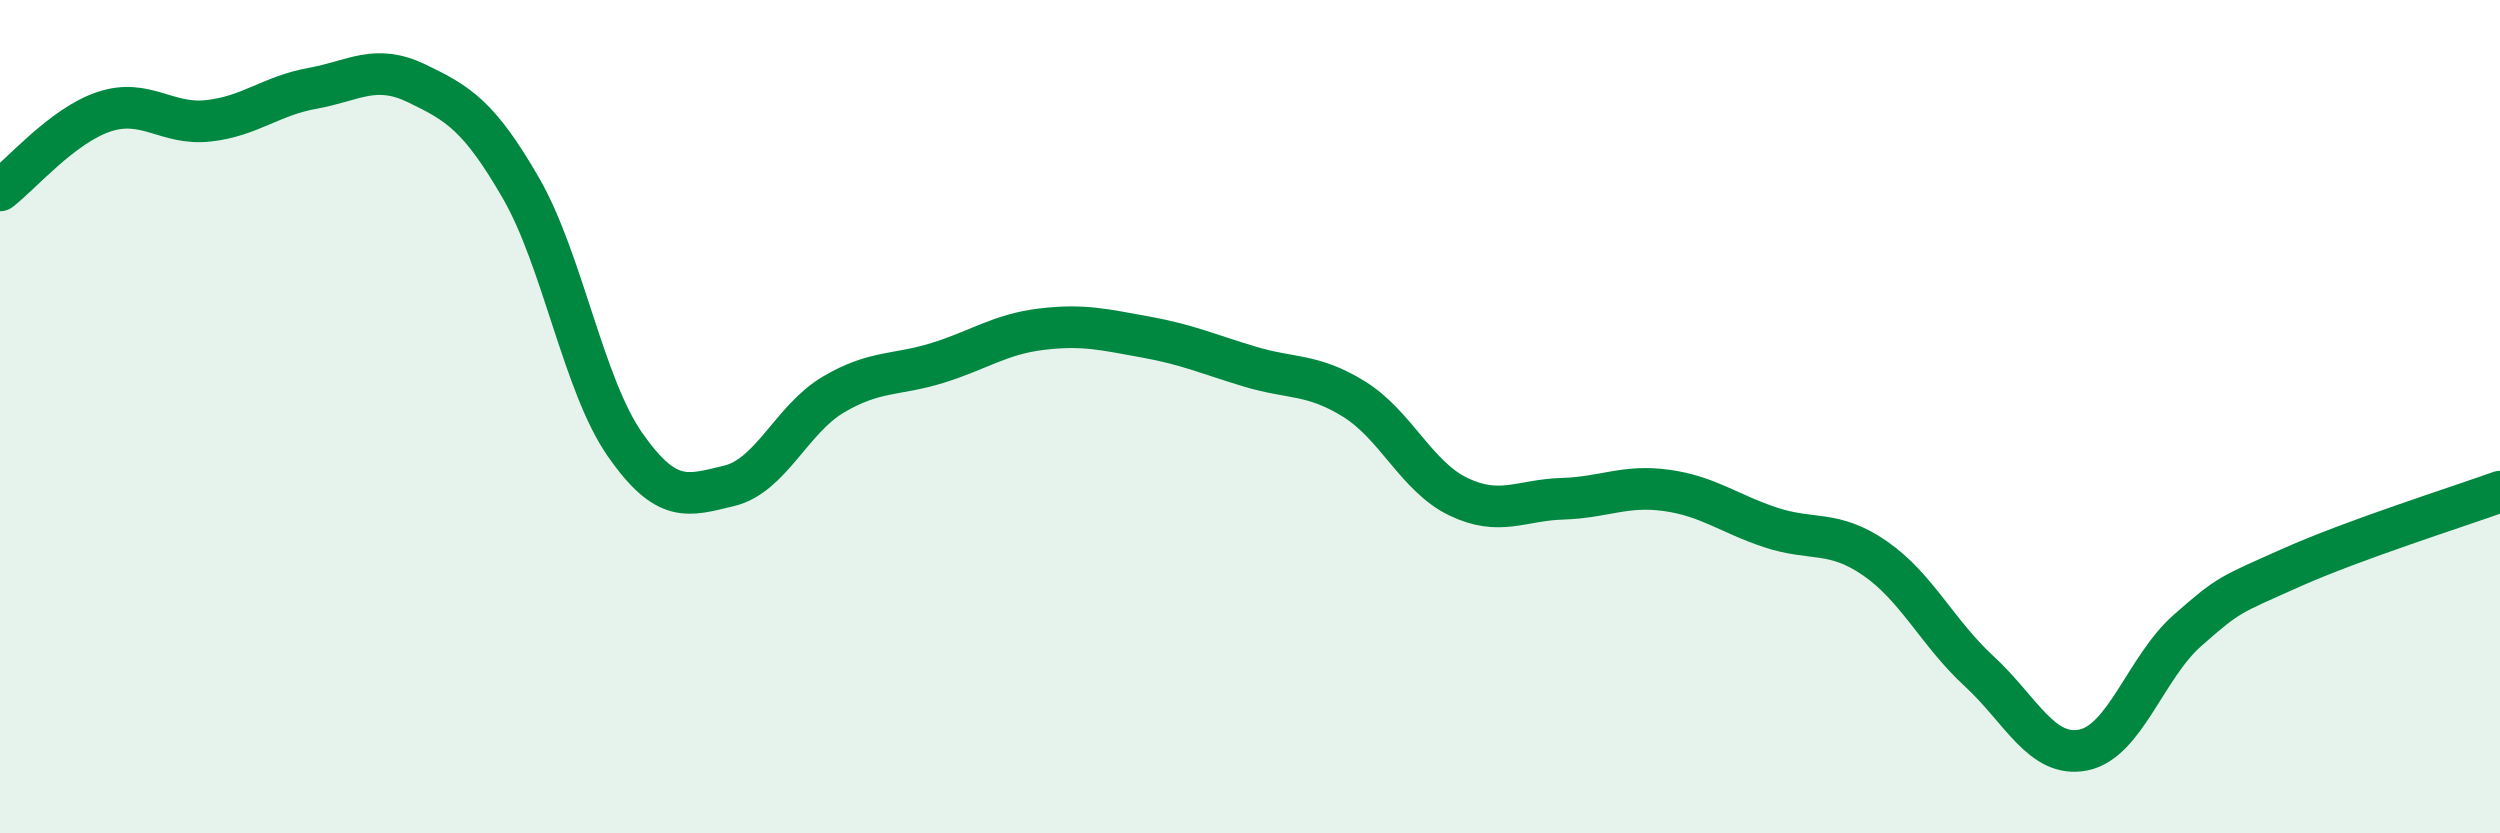
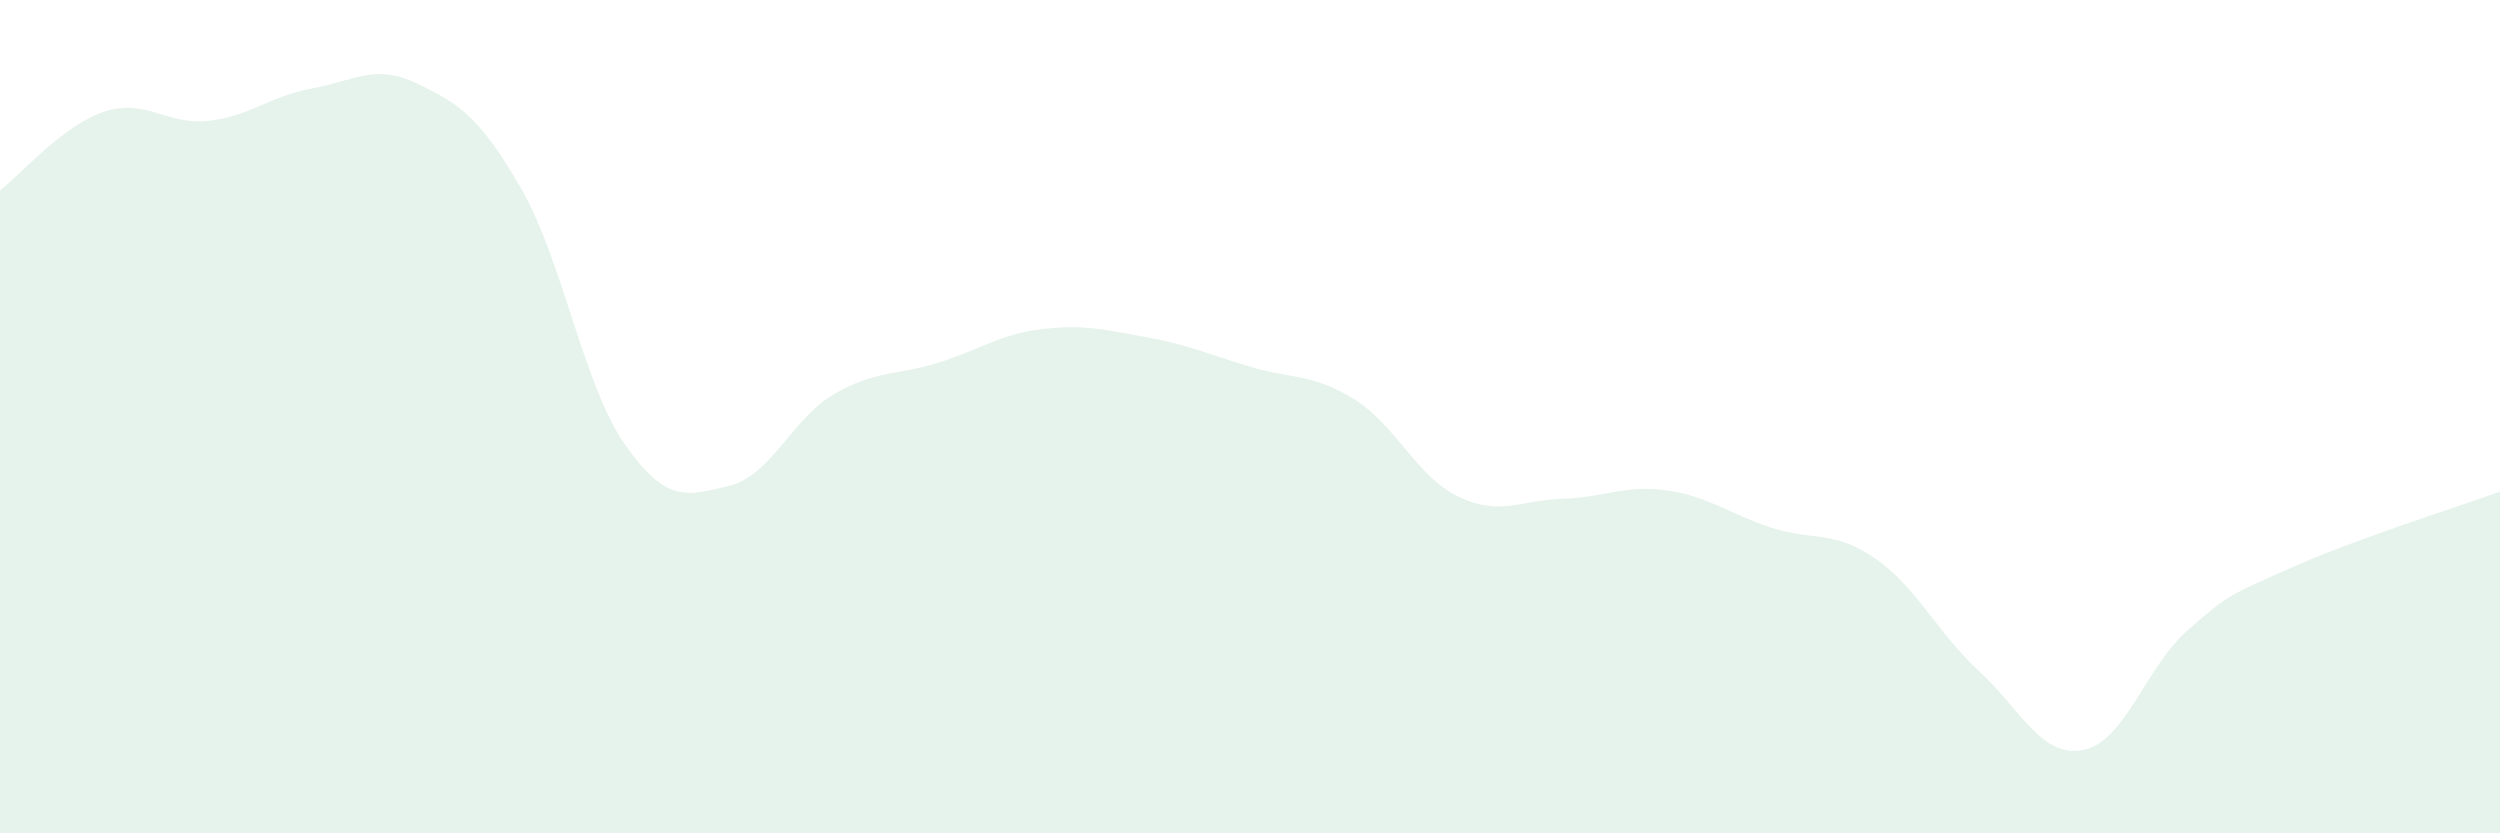
<svg xmlns="http://www.w3.org/2000/svg" width="60" height="20" viewBox="0 0 60 20">
  <path d="M 0,4.57 C 0.5,4.19 1.5,3.01 2.5,2.68 C 3.5,2.35 4,3.01 5,2.9 C 6,2.79 6.5,2.3 7.5,2.12 C 8.5,1.94 9,1.52 10,2 C 11,2.48 11.5,2.78 12.5,4.51 C 13.5,6.24 14,9.24 15,10.67 C 16,12.1 16.5,11.9 17.5,11.66 C 18.5,11.42 19,10.06 20,9.47 C 21,8.88 21.5,9.02 22.5,8.71 C 23.5,8.4 24,8.02 25,7.9 C 26,7.78 26.5,7.91 27.5,8.09 C 28.5,8.27 29,8.5 30,8.8 C 31,9.1 31.5,8.96 32.5,9.58 C 33.5,10.2 34,11.44 35,11.92 C 36,12.4 36.5,12 37.5,11.97 C 38.5,11.94 39,11.63 40,11.77 C 41,11.91 41.5,12.33 42.5,12.66 C 43.5,12.99 44,12.71 45,13.4 C 46,14.09 46.5,15.19 47.5,16.11 C 48.5,17.03 49,18.2 50,18 C 51,17.8 51.5,16.01 52.5,15.13 C 53.5,14.25 53.5,14.29 55,13.62 C 56.5,12.95 59,12.16 60,11.8L60 20L0 20Z" fill="#008740" opacity="0.1" stroke-linecap="round" stroke-linejoin="round" />
-   <path d="M 0,4.57 C 0.5,4.19 1.5,3.01 2.5,2.68 C 3.5,2.35 4,3.01 5,2.9 C 6,2.79 6.5,2.3 7.5,2.12 C 8.5,1.94 9,1.52 10,2 C 11,2.48 11.5,2.78 12.5,4.51 C 13.5,6.24 14,9.24 15,10.67 C 16,12.1 16.5,11.9 17.5,11.66 C 18.5,11.42 19,10.06 20,9.47 C 21,8.88 21.5,9.02 22.5,8.71 C 23.5,8.4 24,8.02 25,7.9 C 26,7.78 26.5,7.91 27.5,8.09 C 28.5,8.27 29,8.5 30,8.8 C 31,9.1 31.5,8.96 32.5,9.58 C 33.5,10.2 34,11.44 35,11.92 C 36,12.4 36.5,12 37.5,11.97 C 38.5,11.94 39,11.63 40,11.77 C 41,11.91 41.5,12.33 42.5,12.66 C 43.5,12.99 44,12.71 45,13.4 C 46,14.09 46.5,15.19 47.5,16.11 C 48.5,17.03 49,18.2 50,18 C 51,17.8 51.5,16.01 52.5,15.13 C 53.5,14.25 53.5,14.29 55,13.62 C 56.5,12.95 59,12.16 60,11.8" stroke="#008740" stroke-width="1" fill="none" stroke-linecap="round" stroke-linejoin="round" />
</svg>